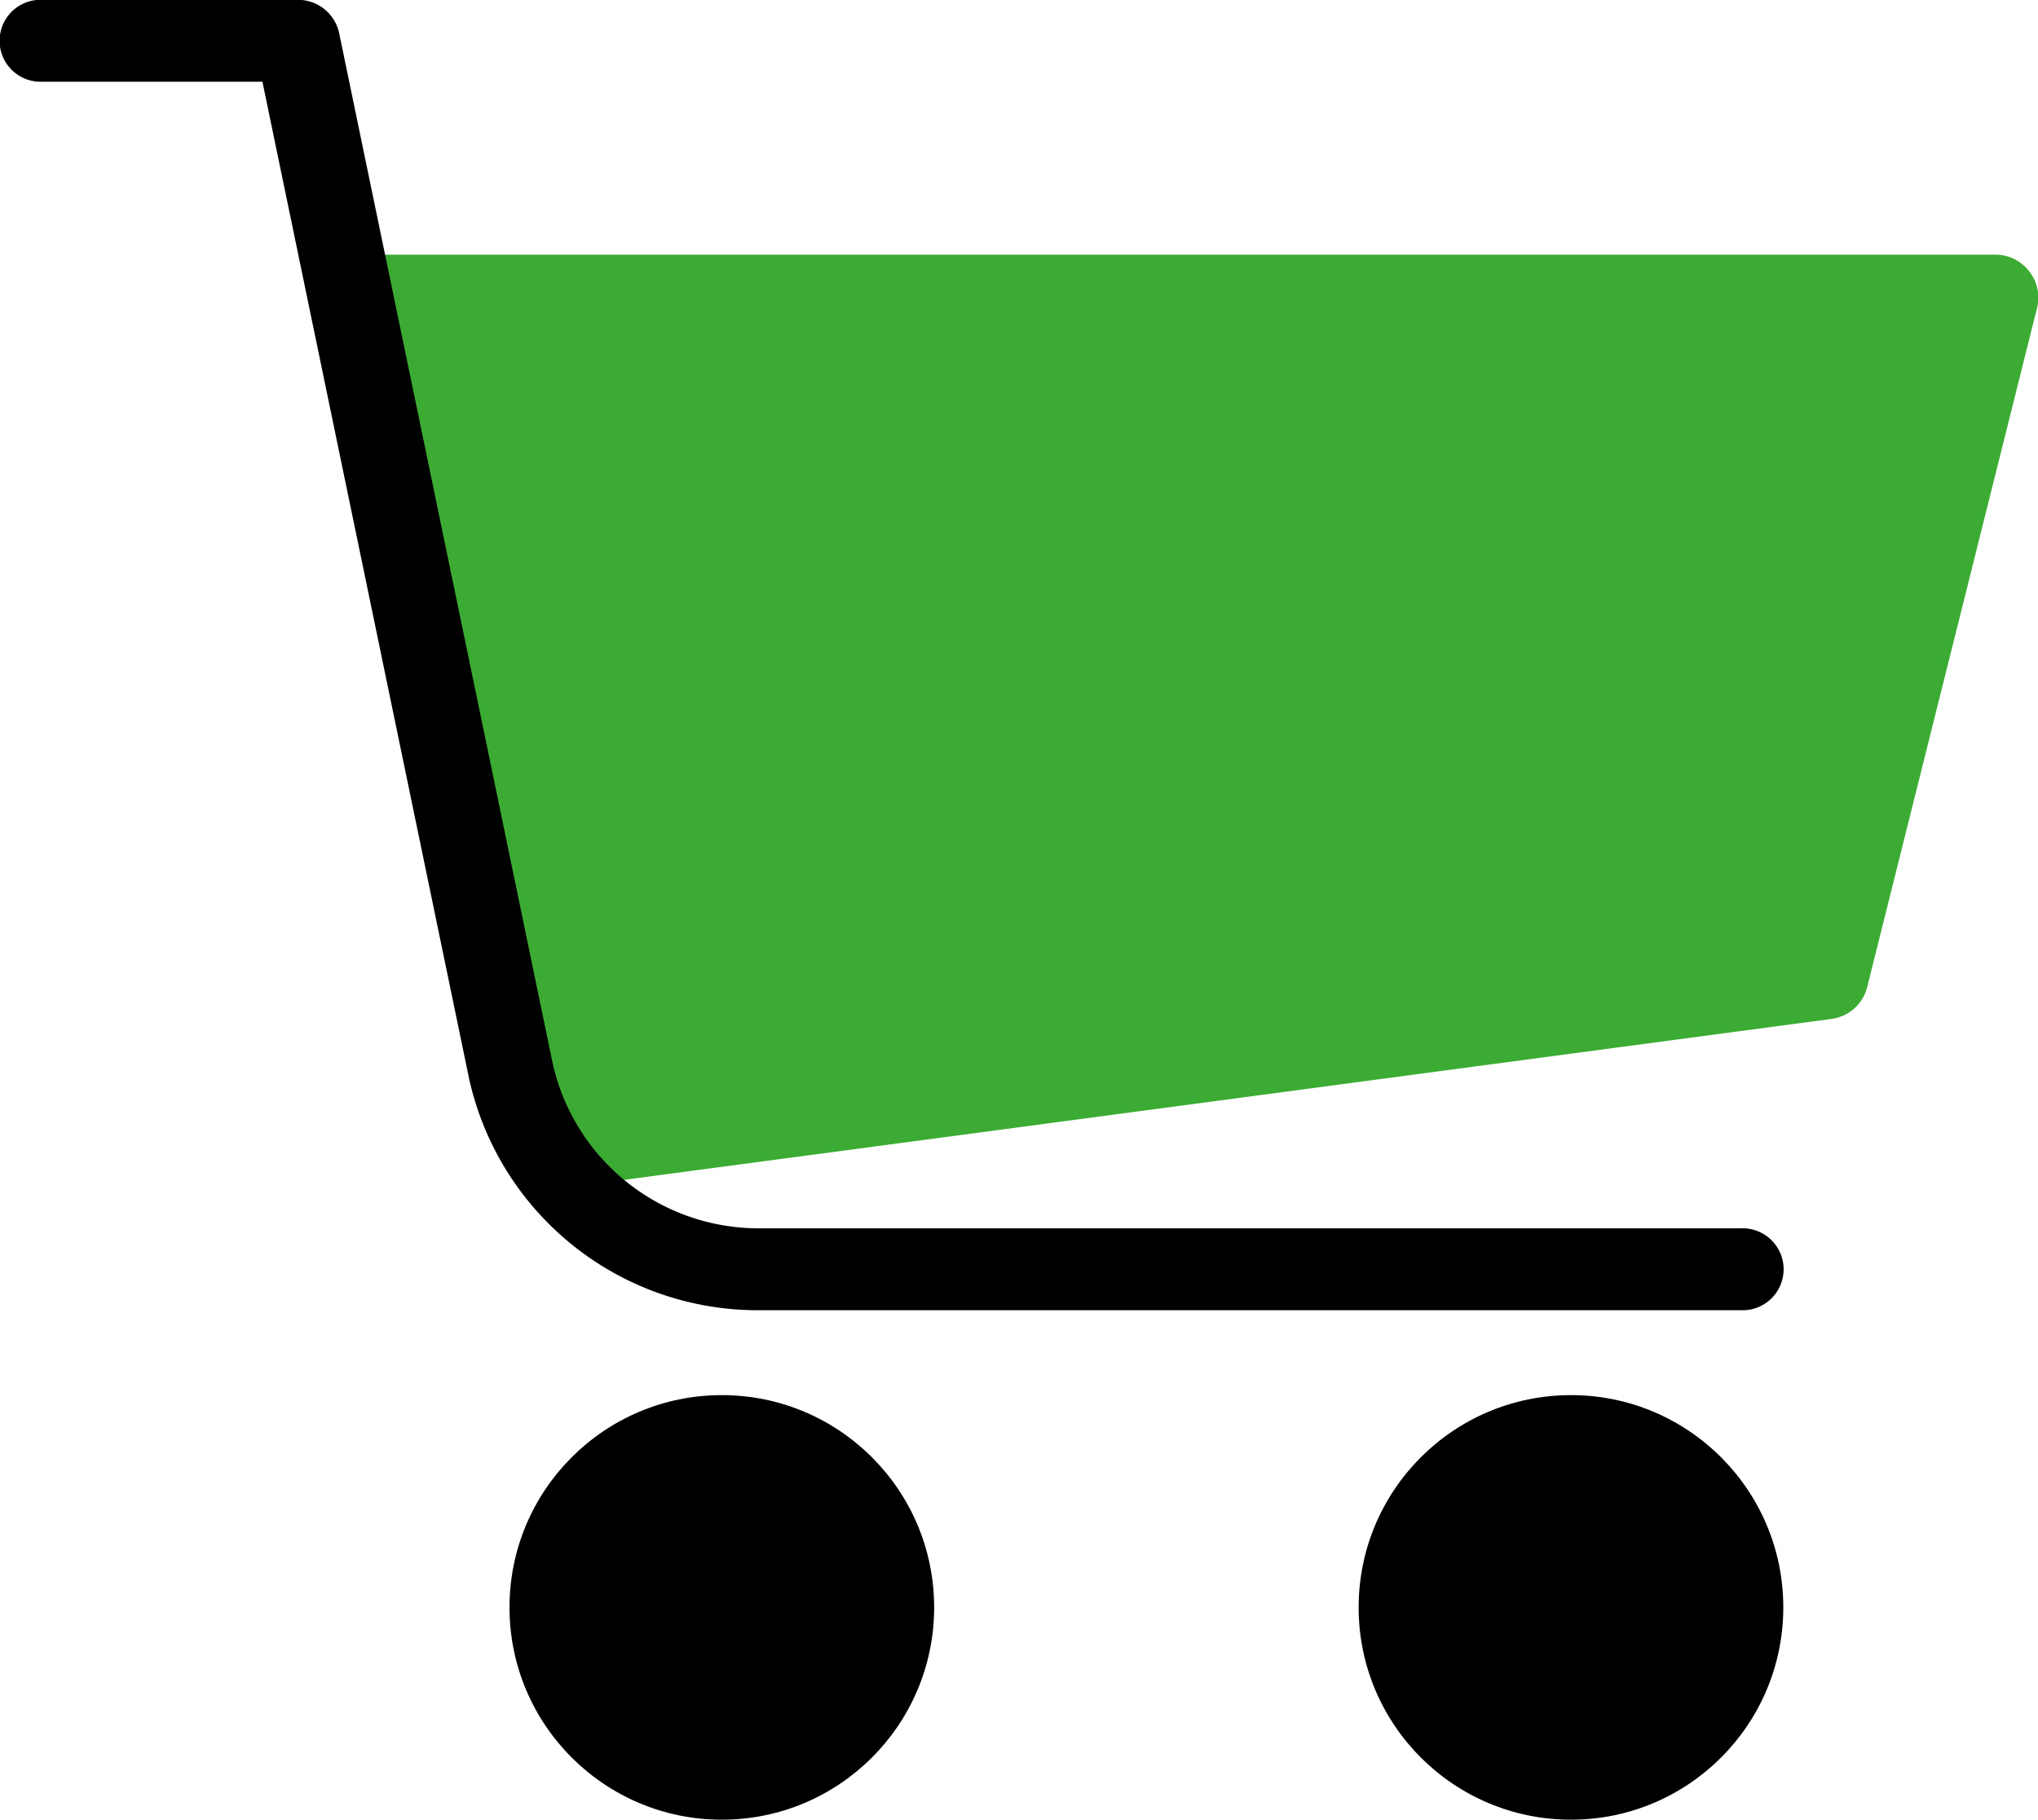
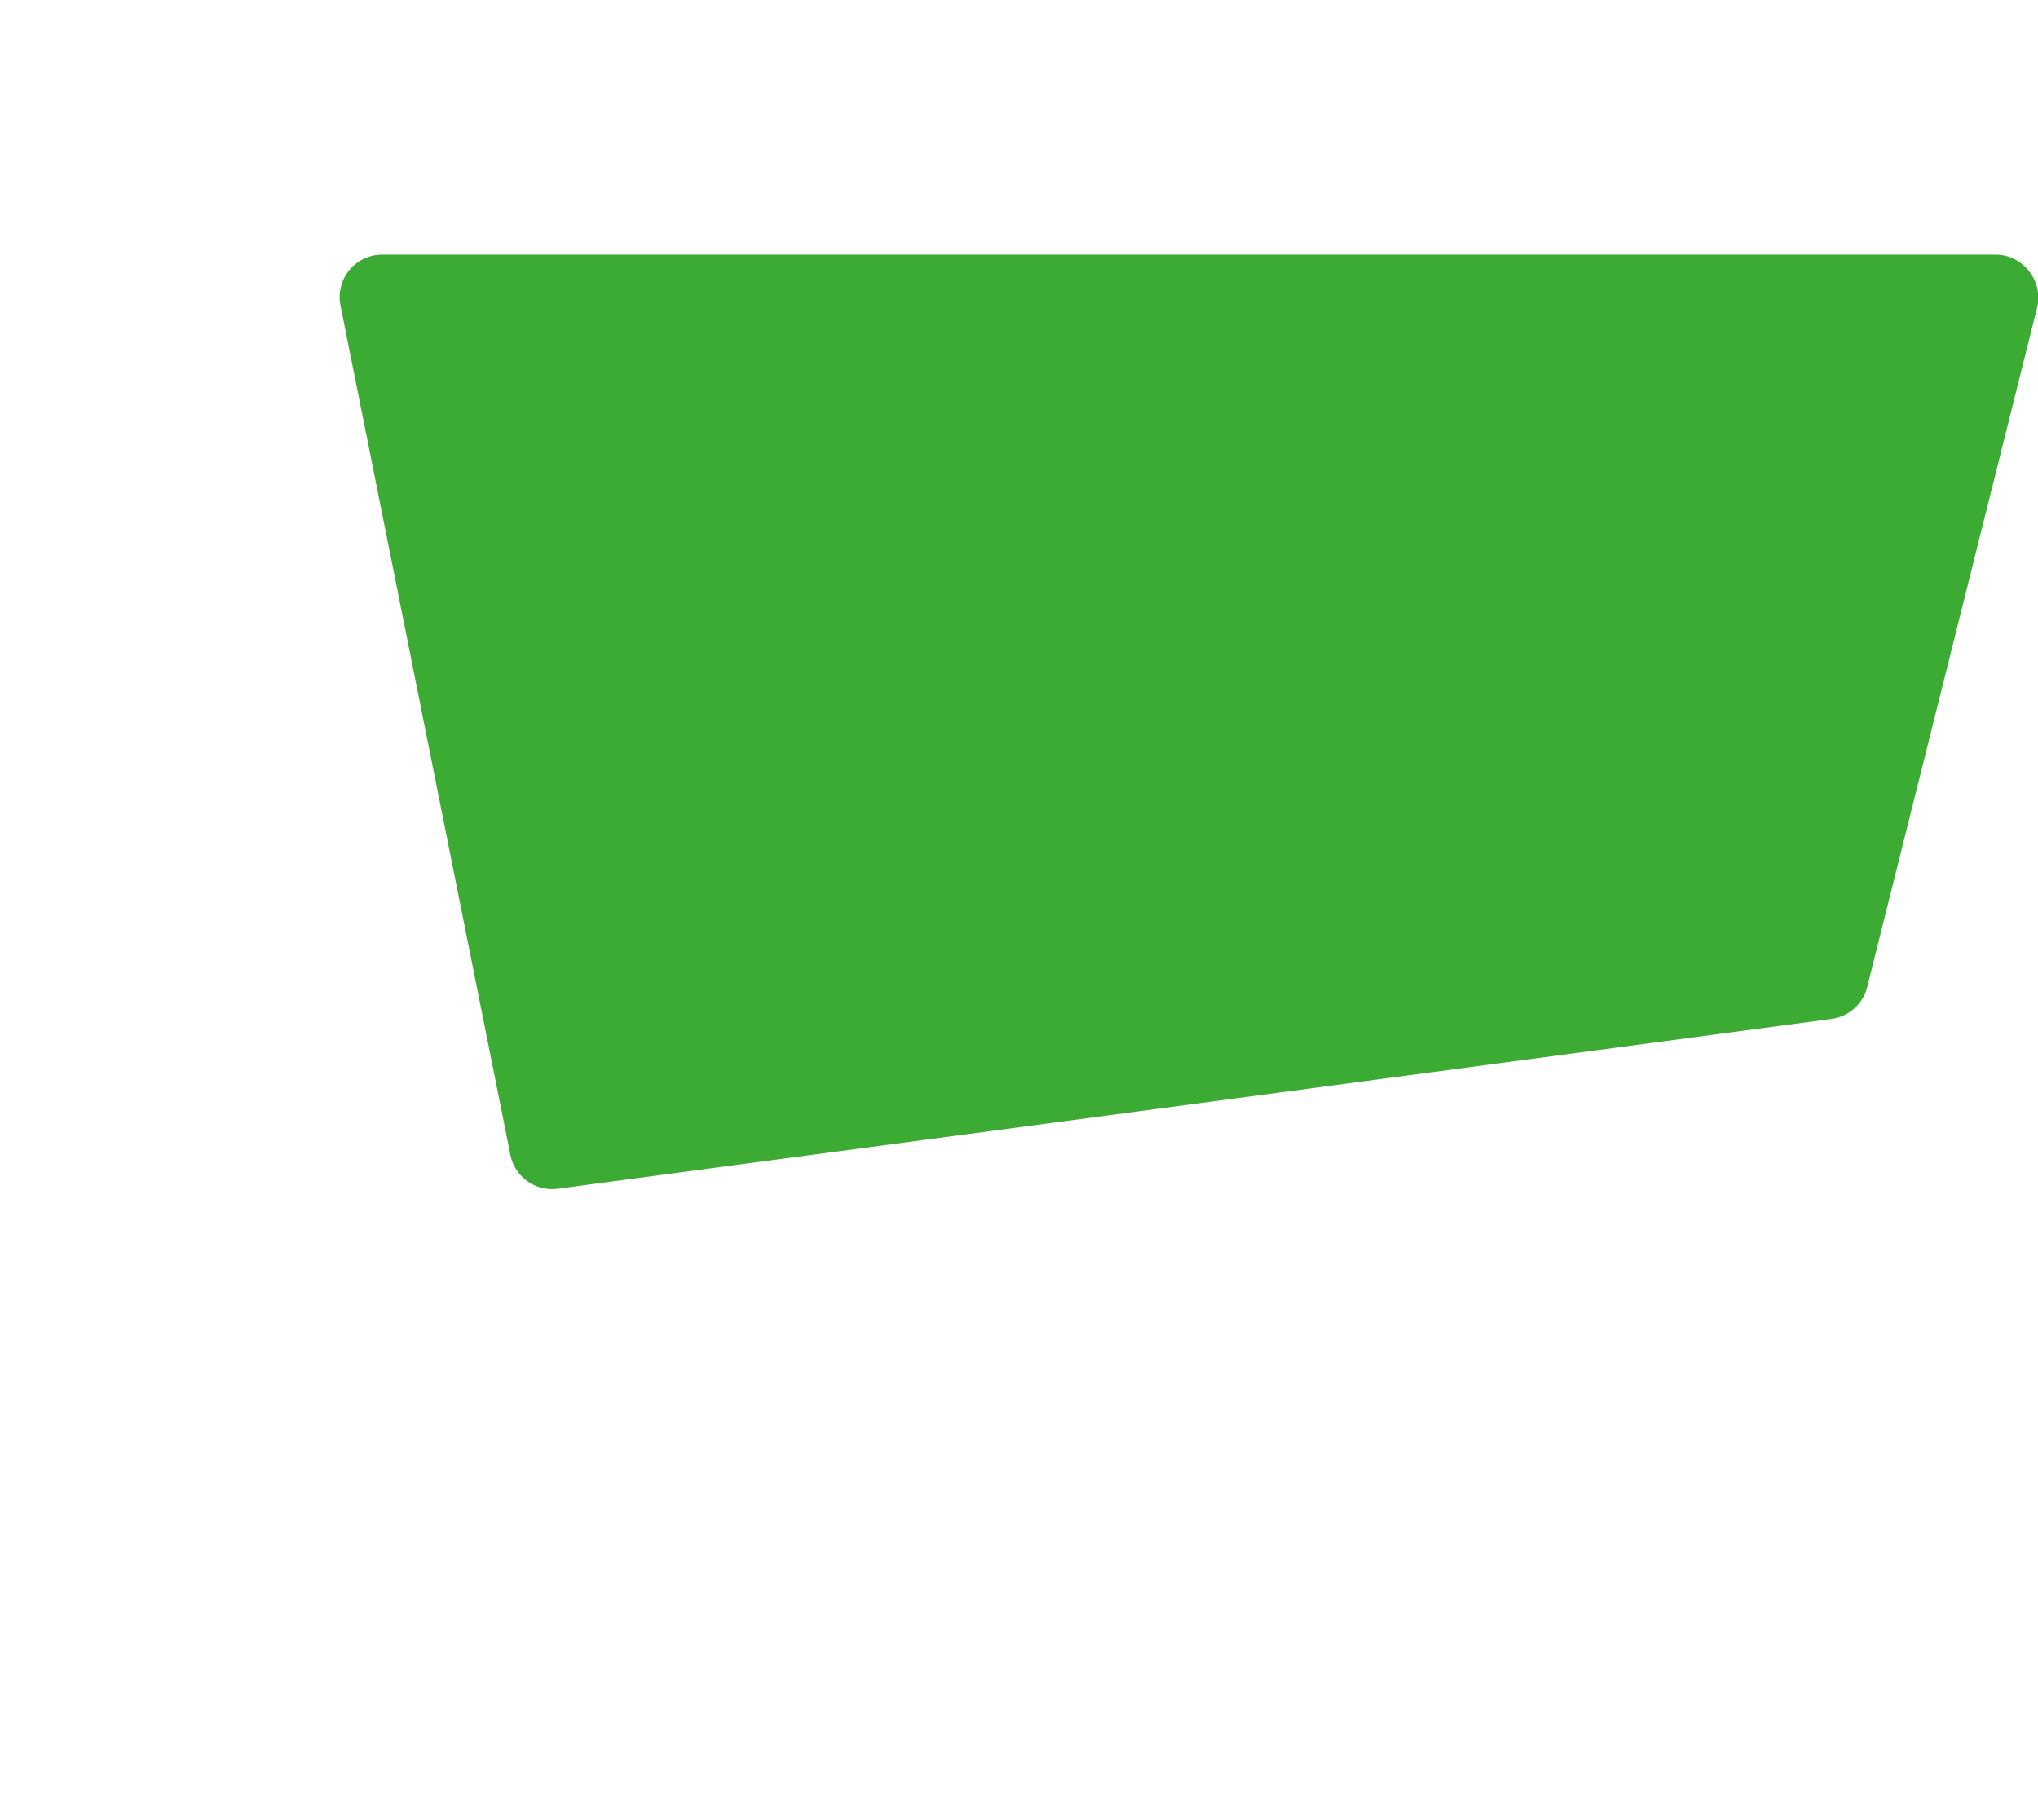
<svg xmlns="http://www.w3.org/2000/svg" width="23.516" height="21" viewBox="0 0 23.516 21">
  <defs>
    <style>.a{fill:#3cab34;}</style>
  </defs>
  <path class="a" d="M104.823,85.529a.49.49,0,0,0-.386-.188H85.821a.49.49,0,0,0-.48.588l1.96,9.8a.49.49,0,0,0,.545.392l14.7-1.96a.49.49,0,0,0,.411-.367l1.96-7.838A.49.49,0,0,0,104.823,85.529Z" transform="translate(-81.412 -82.402)" />
-   <circle cx="2.45" cy="2.45" r="2.45" transform="translate(15.677 16.101)" />
-   <circle cx="2.45" cy="2.45" r="2.45" transform="translate(5.879 16.101)" />
-   <path d="M8.778,36.462H20.086a.473.473,0,1,0,0-.945H8.778a2.436,2.436,0,0,1-2.4-1.9l-2.466-11.9a.486.486,0,0,0-.48-.378H.49a.473.473,0,1,0,0,.945H3.028L5.415,33.8A3.41,3.41,0,0,0,8.778,36.462Z" transform="translate(0 -21.341)" />
</svg>